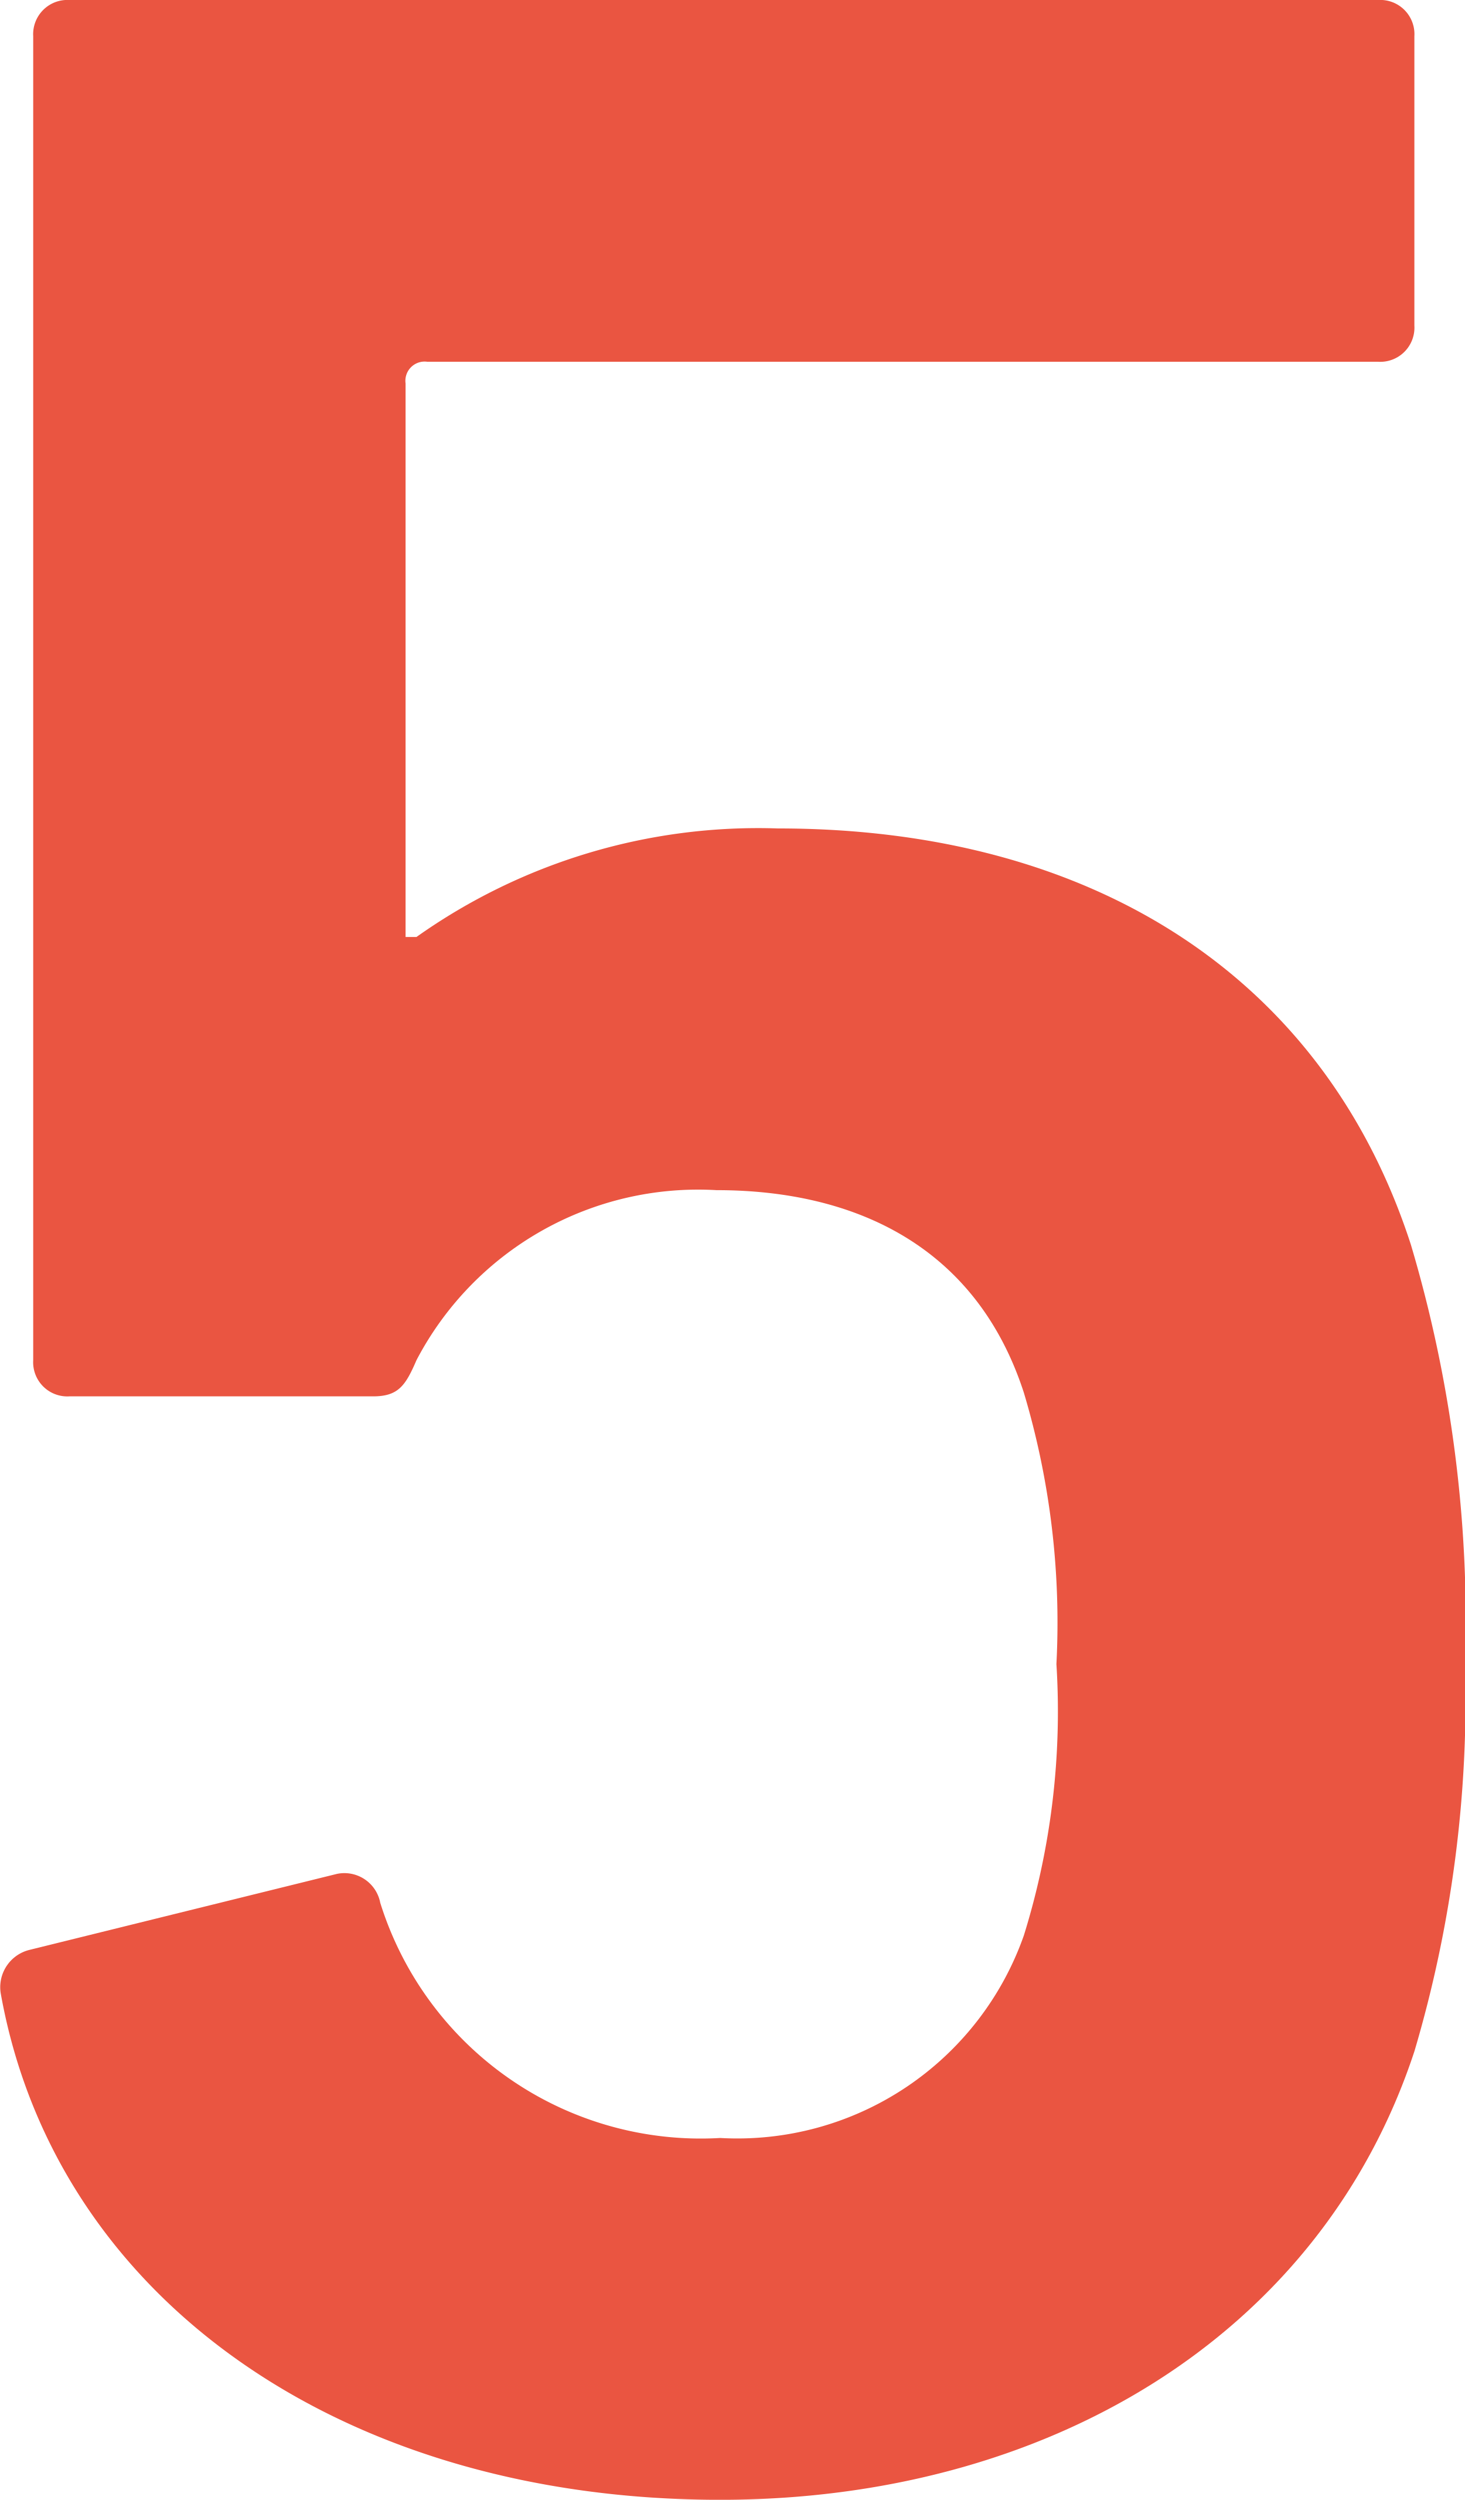
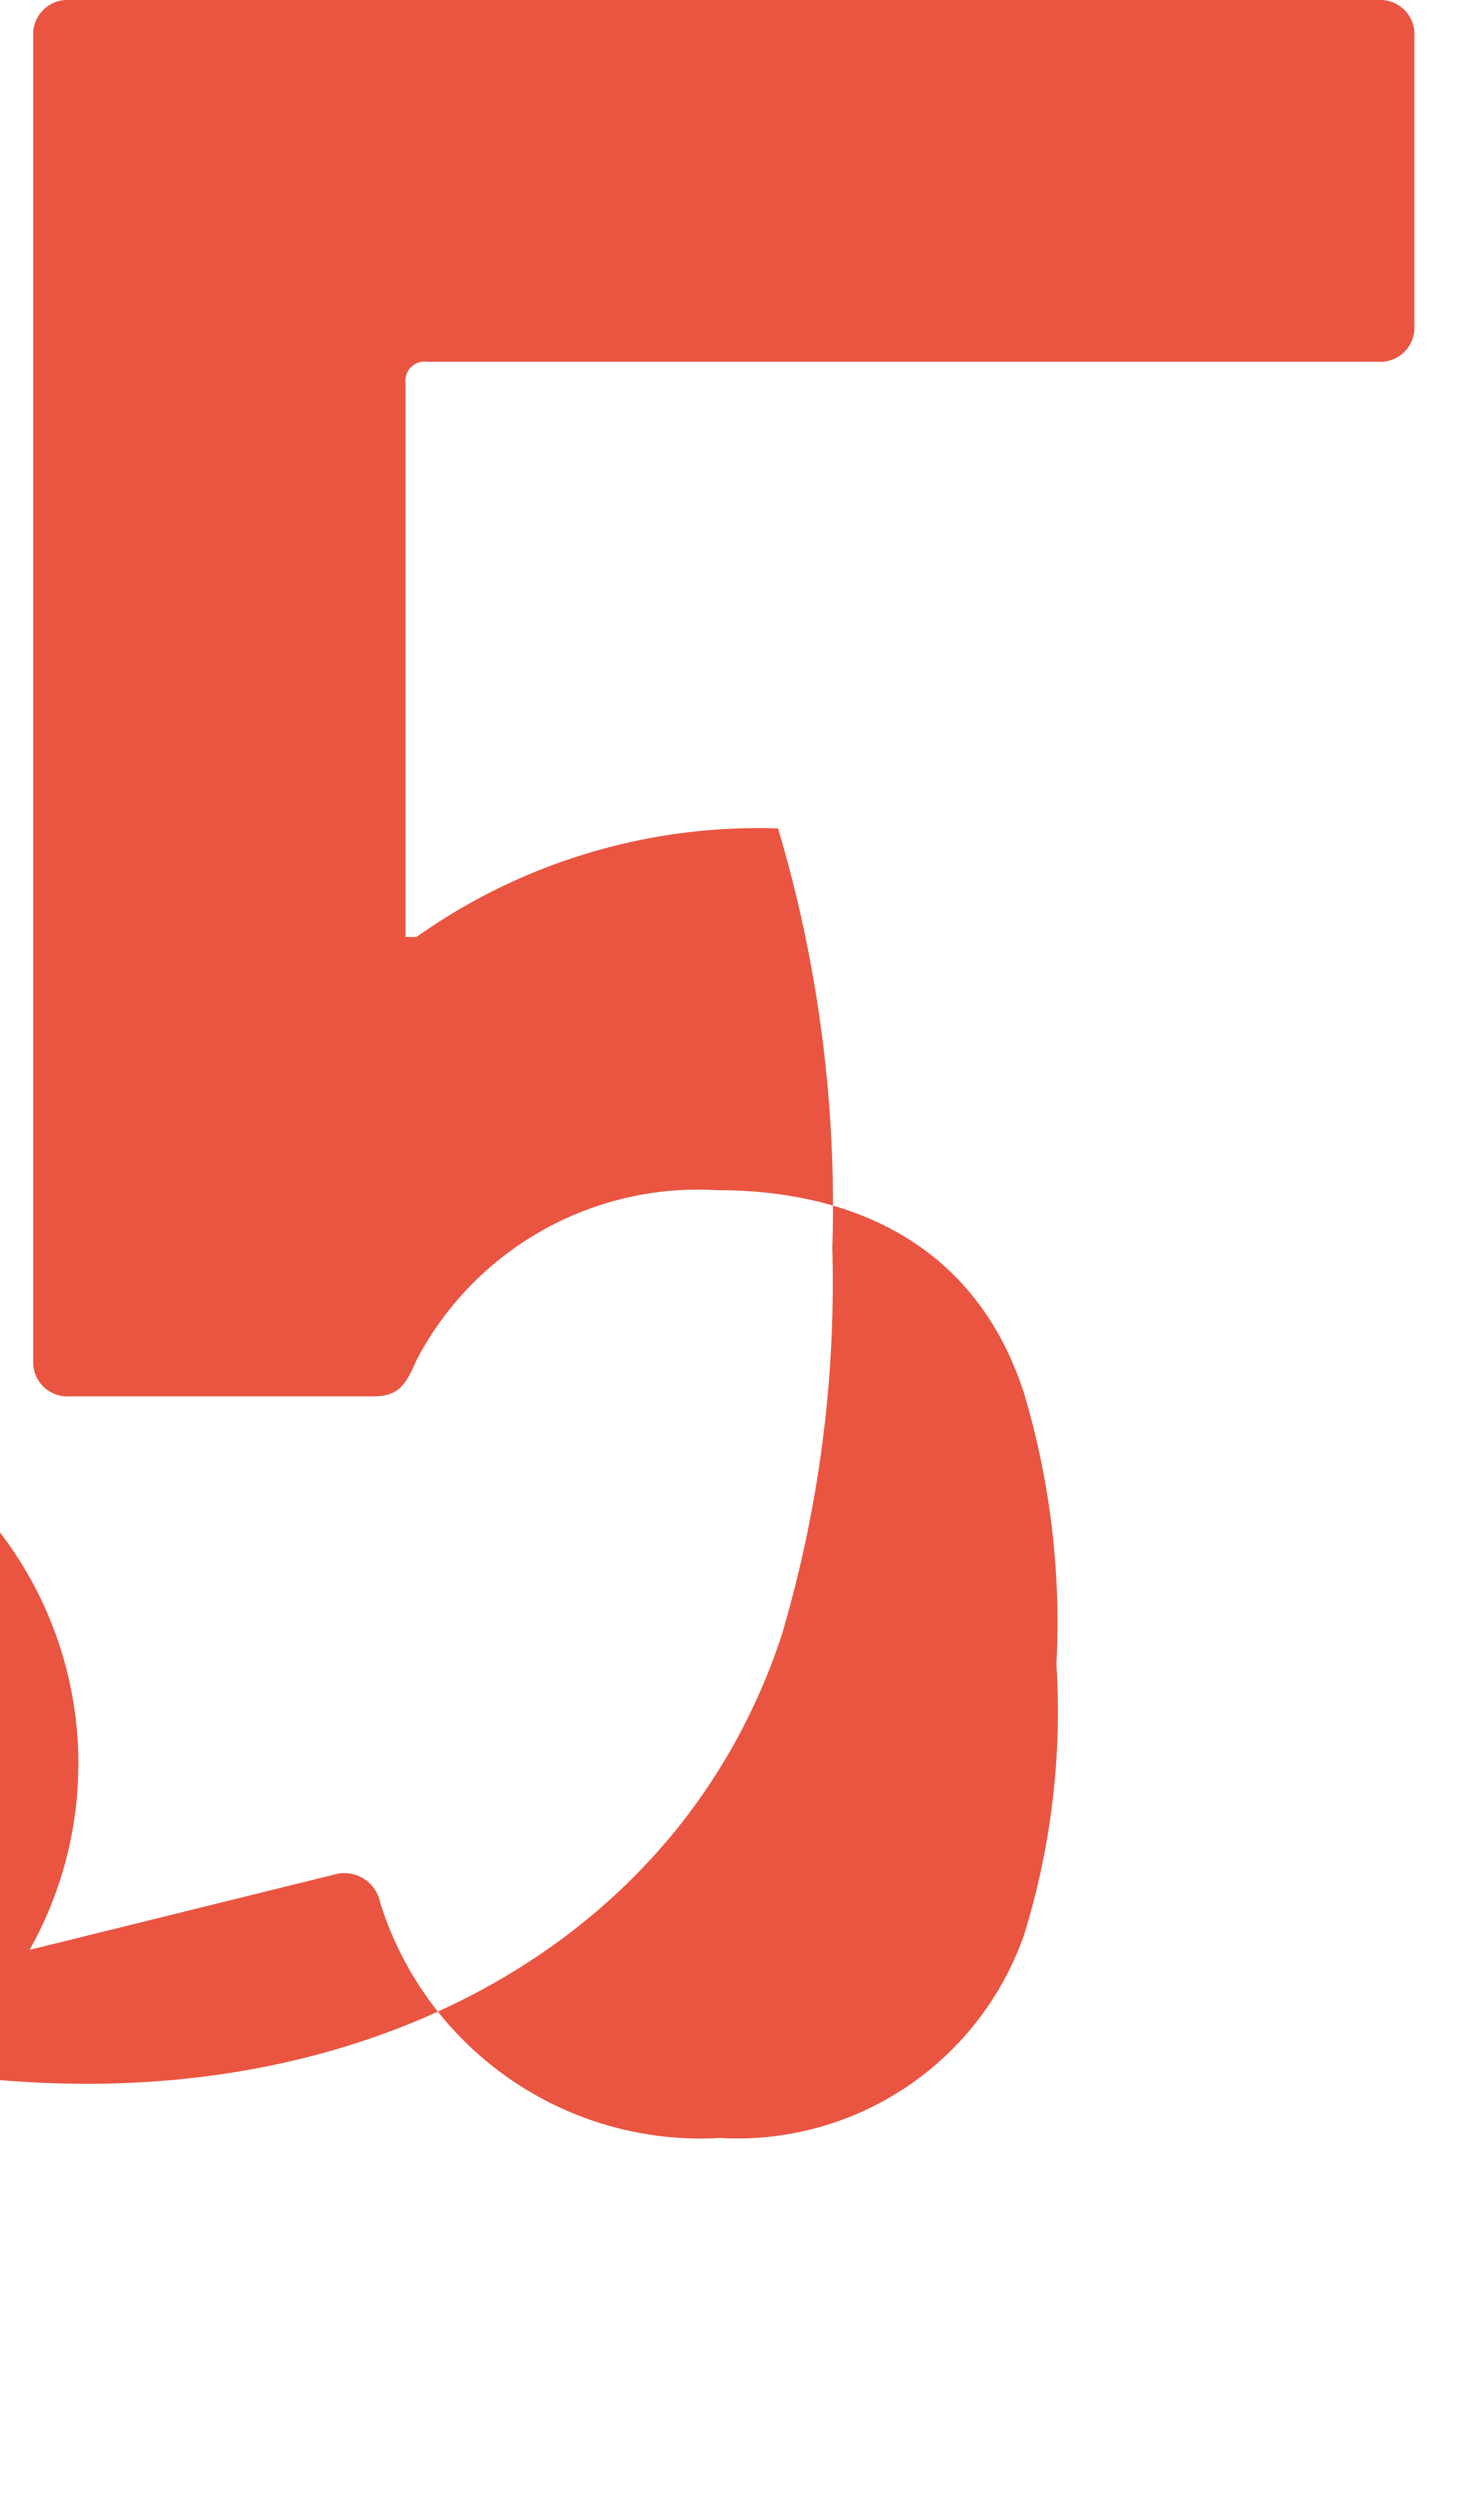
<svg xmlns="http://www.w3.org/2000/svg" width="24.31" height="41.459" viewBox="0 0 24.31 41.459">
  <g id="_5" data-name=" 5" transform="translate(1385.926 267.863)" style="isolation: isolate">
    <g id="グループ_2246" data-name="グループ 2246" style="isolation: isolate">
-       <path id="パス_785" data-name="パス 785" d="M-1385.435-235.524l5.1-1.26a.606.606,0,0,1,.719.48,5.572,5.572,0,0,0,5.641,3.9,5.041,5.041,0,0,0,5.039-3.36,12.5,12.5,0,0,0,.54-4.5,13.294,13.294,0,0,0-.54-4.5c-.779-2.4-2.76-3.36-5.1-3.36a5.275,5.275,0,0,0-4.979,2.82c-.181.42-.3.6-.72.6h-5.04a.567.567,0,0,1-.6-.6v-21.959a.568.568,0,0,1,.6-.6h21.719a.567.567,0,0,1,.6.6v4.8a.567.567,0,0,1-.6.6h-15.779a.319.319,0,0,0-.361.36v9.18h.181a9.8,9.8,0,0,1,6-1.8c5.221,0,9.06,2.46,10.5,6.9a21.91,21.91,0,0,1,.9,6.96,20.565,20.565,0,0,1-.84,6.42c-1.56,4.739-6.12,7.44-11.519,7.44-6.3,0-11.04-3.361-11.94-8.4A.637.637,0,0,1-1385.435-235.524Z" fill="#ea5541" />
+       <path id="パス_785" data-name="パス 785" d="M-1385.435-235.524l5.1-1.26a.606.606,0,0,1,.719.48,5.572,5.572,0,0,0,5.641,3.9,5.041,5.041,0,0,0,5.039-3.36,12.5,12.5,0,0,0,.54-4.5,13.294,13.294,0,0,0-.54-4.5c-.779-2.4-2.76-3.36-5.1-3.36a5.275,5.275,0,0,0-4.979,2.82c-.181.42-.3.6-.72.6h-5.04a.567.567,0,0,1-.6-.6v-21.959a.568.568,0,0,1,.6-.6h21.719a.567.567,0,0,1,.6.6v4.8a.567.567,0,0,1-.6.6h-15.779a.319.319,0,0,0-.361.36v9.18h.181a9.8,9.8,0,0,1,6-1.8a21.91,21.91,0,0,1,.9,6.96,20.565,20.565,0,0,1-.84,6.42c-1.56,4.739-6.12,7.44-11.519,7.44-6.3,0-11.04-3.361-11.94-8.4A.637.637,0,0,1-1385.435-235.524Z" fill="#ea5541" />
    </g>
  </g>
</svg>